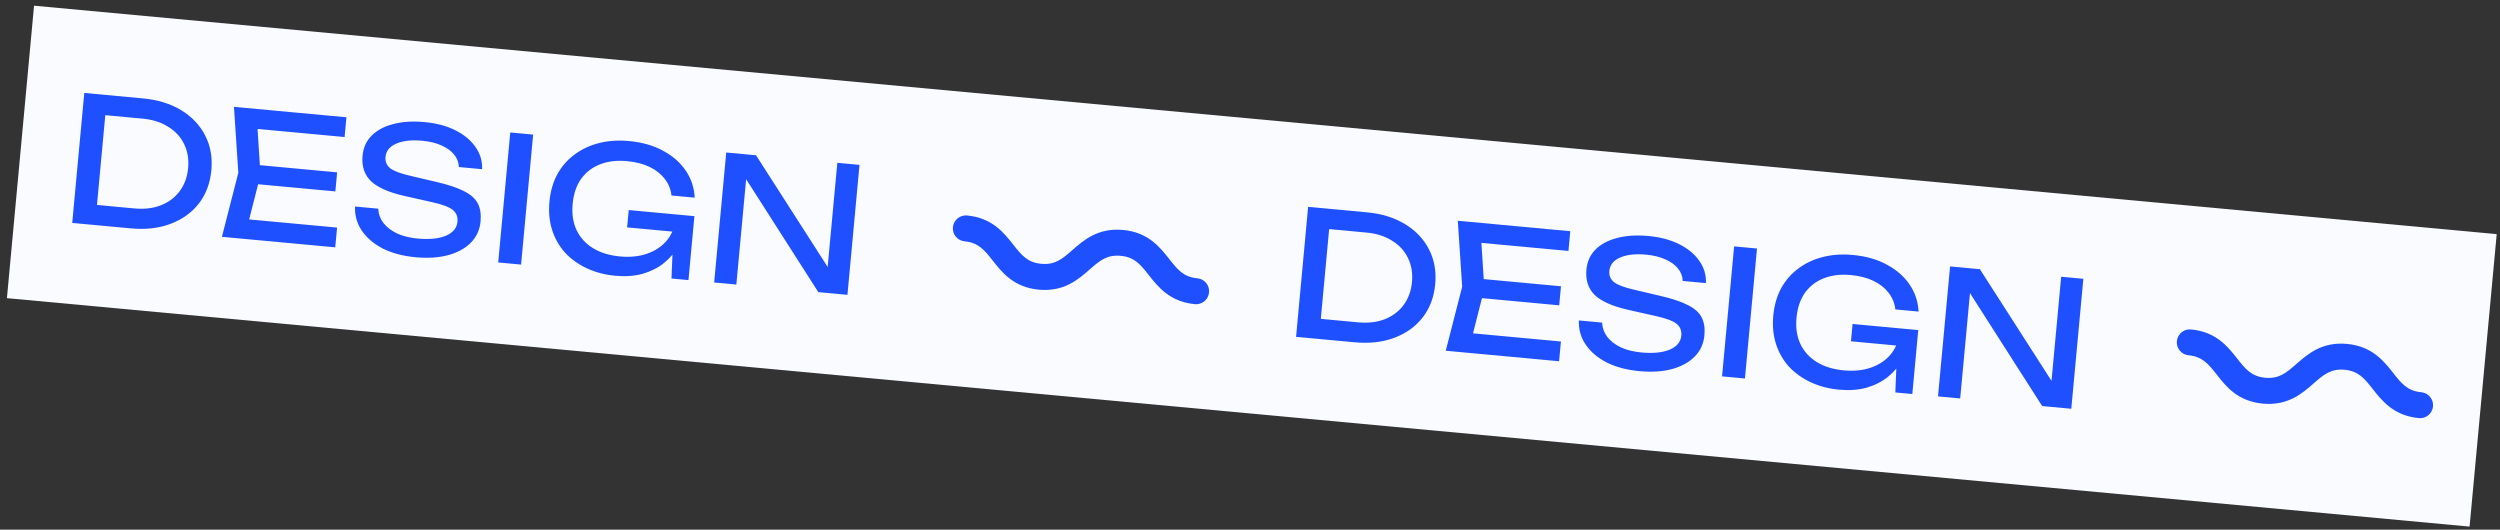
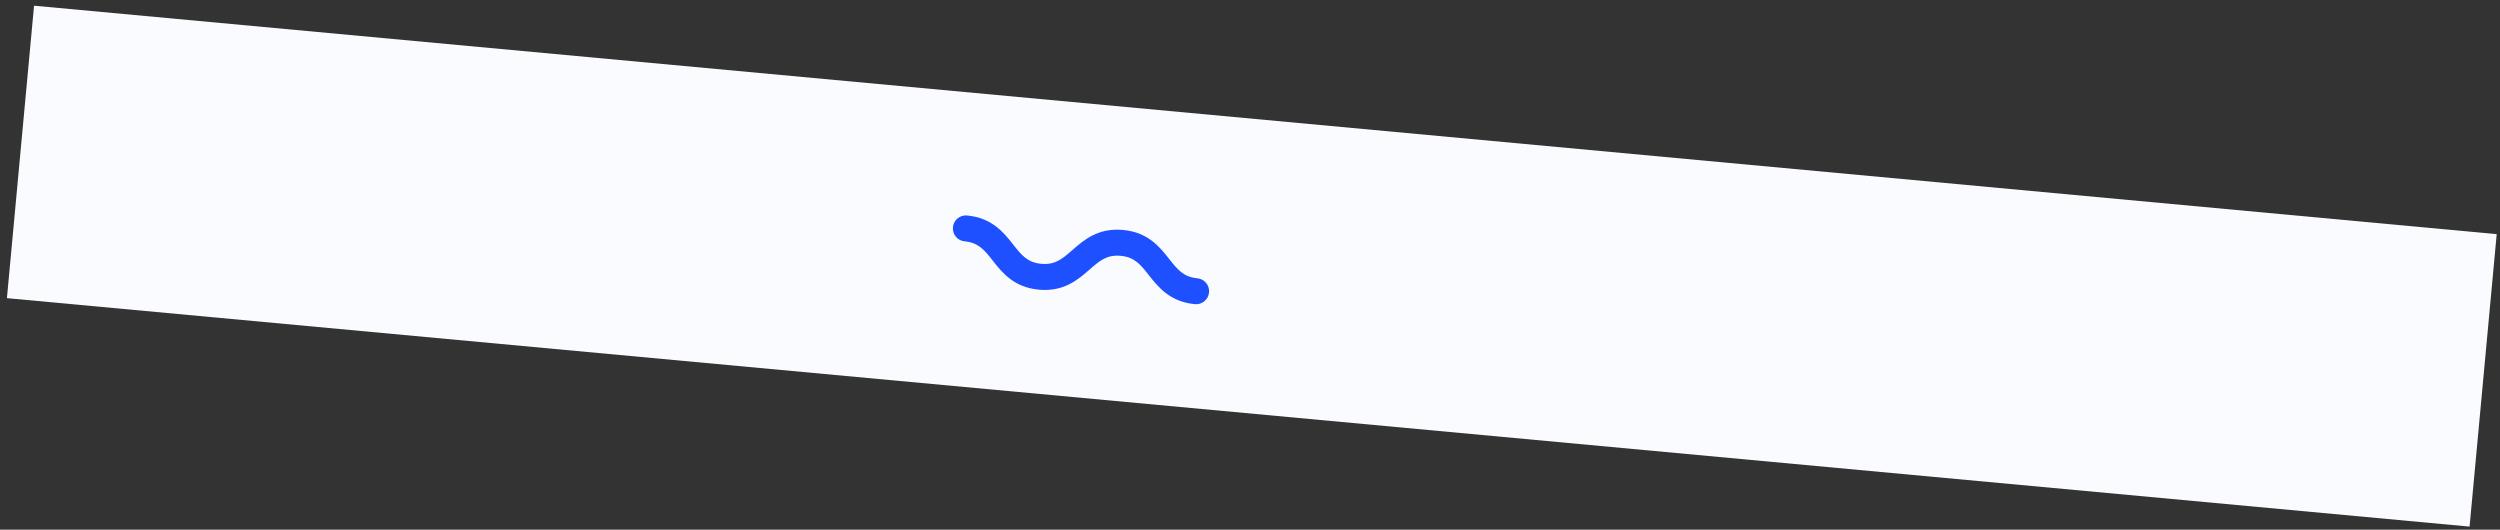
<svg xmlns="http://www.w3.org/2000/svg" width="354" height="75" viewBox="0 0 354 75" fill="none">
  <rect x="0" y="0" width="354" height="75" fill="#333333" stroke="none" />
  <rect x="4.822" y="0.807" width="350.208" height="41.589" transform="rotate(5.3 4.822 0.807)" fill="#FAFBFF" />
  <path d="M169.199 43.068C165.652 42.739 163.998 40.637 162.668 38.954C161.505 37.476 160.663 36.407 158.691 36.224C156.719 36.041 155.691 36.936 154.276 38.175C152.659 39.589 150.651 41.347 147.099 41.017C143.547 40.688 141.897 38.587 140.572 36.904C139.409 35.426 138.567 34.357 136.595 34.174C135.58 34.08 134.838 33.186 134.932 32.175C135.025 31.165 135.92 30.418 136.935 30.512C140.482 30.841 142.136 32.943 143.466 34.626C144.629 36.104 145.471 37.173 147.443 37.356C149.415 37.539 150.439 36.643 151.854 35.404C153.471 33.994 155.479 32.233 159.031 32.562C162.582 32.891 164.232 34.992 165.562 36.676C166.725 38.154 167.567 39.222 169.539 39.405C170.55 39.499 171.296 40.394 171.202 41.409C171.108 42.423 170.214 43.166 169.199 43.072L169.199 43.068Z" fill="#1F50FF" />
-   <path d="M342.512 59.202C338.965 58.873 337.311 56.772 335.981 55.088C334.818 53.61 333.976 52.542 332.004 52.359C330.032 52.176 329.004 53.071 327.589 54.31C325.972 55.724 323.964 57.481 320.412 57.152C316.86 56.823 315.21 54.721 313.885 53.038C312.722 51.56 311.88 50.492 309.908 50.309C308.893 50.215 308.151 49.321 308.244 48.31C308.338 47.299 309.233 46.553 310.248 46.647C313.795 46.976 315.449 49.077 316.779 50.761C317.942 52.239 318.784 53.307 320.756 53.49C322.728 53.673 323.752 52.778 325.167 51.539C326.784 50.129 328.792 48.367 332.344 48.697C335.895 49.026 337.545 51.127 338.875 52.81C340.038 54.288 340.88 55.357 342.852 55.54C343.863 55.634 344.609 56.528 344.515 57.543C344.421 58.558 343.527 59.3 342.512 59.206L342.512 59.202Z" fill="#1F50FF" />
-   <path d="M20.253 13.934C22.347 14.128 24.144 14.683 25.643 15.597C27.159 16.514 28.294 17.708 29.048 19.18C29.804 20.637 30.097 22.281 29.927 24.113C29.757 25.945 29.166 27.516 28.154 28.825C27.143 30.117 25.808 31.074 24.15 31.696C22.508 32.319 20.64 32.533 18.546 32.339L10.227 31.567L11.934 13.162L20.253 13.934ZM13.571 30.739L11.939 28.855L19.031 29.513C20.438 29.643 21.689 29.496 22.785 29.069C23.898 28.628 24.785 27.959 25.446 27.064C26.124 26.153 26.522 25.068 26.639 23.808C26.757 22.532 26.566 21.392 26.065 20.389C25.581 19.387 24.831 18.575 23.816 17.953C22.819 17.315 21.617 16.932 20.21 16.801L13.118 16.143L15.069 14.592L13.571 30.739ZM47.737 24.404L47.487 27.104L34.628 25.911L34.878 23.211L47.737 24.404ZM36.888 24.759L34.825 32.859L33.447 30.9L47.73 32.225L47.47 35.022L31.421 33.533L33.747 24.468L33.128 15.128L49.055 16.606L48.795 19.403L34.636 18.09L36.35 16.417L36.888 24.759ZM50.274 29.243L53.563 29.548C53.592 30.294 53.835 30.968 54.291 31.571C54.763 32.176 55.41 32.673 56.231 33.063C57.055 33.436 58.023 33.675 59.135 33.778C60.788 33.931 62.12 33.799 63.132 33.381C64.146 32.947 64.694 32.289 64.776 31.405C64.843 30.685 64.615 30.12 64.092 29.708C63.569 29.297 62.588 28.933 61.148 28.618L57.221 27.734C55.023 27.233 53.454 26.535 52.514 25.639C51.592 24.729 51.2 23.529 51.338 22.04C51.443 20.911 51.869 19.969 52.615 19.213C53.38 18.443 54.404 17.894 55.689 17.568C56.975 17.225 58.452 17.131 60.121 17.286C61.773 17.439 63.215 17.82 64.445 18.43C65.676 19.039 66.626 19.82 67.297 20.773C67.985 21.712 68.308 22.773 68.264 23.957L64.975 23.652C64.954 22.99 64.729 22.4 64.298 21.881C63.884 21.364 63.297 20.938 62.535 20.604C61.776 20.253 60.865 20.028 59.801 19.929C58.296 19.79 57.071 19.924 56.126 20.331C55.18 20.738 54.668 21.367 54.589 22.218C54.528 22.872 54.743 23.404 55.233 23.812C55.741 24.206 56.65 24.554 57.958 24.857L61.93 25.795C63.561 26.177 64.833 26.609 65.746 27.089C66.676 27.555 67.315 28.134 67.663 28.827C68.013 29.503 68.141 30.348 68.047 31.362C67.938 32.54 67.482 33.537 66.68 34.354C65.879 35.171 64.801 35.764 63.446 36.133C62.11 36.488 60.575 36.584 58.84 36.424C57.073 36.26 55.535 35.853 54.226 35.204C52.934 34.539 51.94 33.696 51.243 32.675C50.546 31.653 50.223 30.509 50.274 29.243ZM72.254 18.758L75.493 19.058L73.786 37.464L70.547 37.163L72.254 18.758ZM97.076 31.555C96.953 32.699 96.632 33.758 96.113 34.733C95.595 35.692 94.908 36.519 94.051 37.215C93.194 37.911 92.181 38.428 91.011 38.764C89.859 39.087 88.564 39.181 87.124 39.047C85.668 38.912 84.339 38.566 83.136 38.009C81.934 37.452 80.904 36.721 80.048 35.817C79.209 34.898 78.591 33.825 78.193 32.6C77.795 31.375 77.664 30.027 77.801 28.554C77.937 27.082 78.314 25.78 78.93 24.649C79.563 23.52 80.384 22.59 81.392 21.858C82.402 21.11 83.557 20.574 84.858 20.249C86.159 19.924 87.562 19.831 89.067 19.971C90.948 20.146 92.564 20.609 93.913 21.361C95.28 22.099 96.348 23.039 97.116 24.183C97.885 25.327 98.303 26.595 98.372 27.988L95.084 27.682C94.984 26.799 94.661 26.01 94.115 25.316C93.585 24.623 92.87 24.061 91.97 23.631C91.069 23.201 90.005 22.929 88.778 22.816C87.338 22.682 86.062 22.836 84.948 23.277C83.853 23.703 82.964 24.388 82.283 25.332C81.618 26.276 81.22 27.452 81.089 28.859C80.959 30.266 81.141 31.504 81.636 32.573C82.147 33.644 82.925 34.5 83.972 35.141C85.018 35.783 86.285 36.173 87.774 36.311C89.213 36.444 90.496 36.316 91.621 35.925C92.746 35.535 93.66 34.935 94.362 34.125C95.066 33.299 95.496 32.308 95.653 31.151L97.076 31.555ZM88.799 32.198L89.026 29.744L98.327 30.607L97.487 39.662L95.082 39.439L95.398 31.771L96.063 32.872L88.799 32.198ZM118.364 39.619L117.025 39.643L118.564 23.054L121.705 23.345L119.998 41.751L115.875 41.368L104.506 23.581L105.82 23.555L104.267 40.291L101.126 40L102.834 21.595L107.055 21.986L118.364 39.619Z" fill="#1F50FF" />
-   <path d="M193.55 30.065C195.644 30.259 197.441 30.814 198.94 31.728C200.456 32.644 201.591 33.839 202.345 35.311C203.101 36.767 203.394 38.412 203.224 40.244C203.054 42.076 202.463 43.647 201.451 44.956C200.44 46.248 199.105 47.205 197.447 47.827C195.805 48.45 193.937 48.664 191.843 48.47L183.524 47.698L185.231 29.293L193.55 30.065ZM186.868 46.87L185.236 44.986L192.328 45.644C193.735 45.774 194.986 45.626 196.082 45.2C197.195 44.759 198.082 44.09 198.743 43.194C199.421 42.284 199.819 41.199 199.936 39.939C200.054 38.663 199.863 37.523 199.362 36.52C198.877 35.518 198.128 34.706 197.113 34.083C196.116 33.446 194.914 33.062 193.507 32.932L186.415 32.274L188.366 30.723L186.868 46.87ZM221.034 40.535L220.784 43.234L207.925 42.041L208.175 39.342L221.034 40.535ZM210.185 40.89L208.122 48.99L206.744 47.031L221.027 48.356L220.767 51.153L204.718 49.664L207.044 40.598L206.425 31.259L222.352 32.737L222.092 35.534L207.933 34.221L209.647 32.548L210.185 40.89ZM223.571 45.374L226.859 45.679C226.889 46.424 227.132 47.099 227.588 47.702C228.059 48.307 228.706 48.804 229.528 49.194C230.352 49.567 231.32 49.806 232.432 49.909C234.085 50.062 235.417 49.93 236.429 49.512C237.443 49.078 237.991 48.419 238.073 47.536C238.14 46.816 237.912 46.251 237.389 45.839C236.866 45.428 235.885 45.064 234.445 44.749L230.518 43.865C228.32 43.364 226.751 42.666 225.811 41.77C224.889 40.859 224.497 39.66 224.635 38.171C224.74 37.042 225.166 36.1 225.912 35.344C226.677 34.574 227.701 34.025 228.986 33.699C230.271 33.356 231.749 33.262 233.418 33.417C235.07 33.57 236.511 33.951 237.742 34.56C238.972 35.17 239.923 35.951 240.594 36.904C241.282 37.843 241.605 38.904 241.561 40.088L238.272 39.783C238.251 39.121 238.025 38.53 237.595 38.012C237.181 37.495 236.593 37.069 235.832 36.735C235.073 36.384 234.161 36.159 233.098 36.06C231.593 35.921 230.368 36.054 229.422 36.462C228.477 36.869 227.965 37.498 227.886 38.349C227.825 39.003 228.04 39.535 228.53 39.943C229.038 40.337 229.946 40.685 231.255 40.988L235.227 41.926C236.858 42.308 238.13 42.74 239.042 43.22C239.973 43.686 240.612 44.265 240.96 44.958C241.31 45.633 241.438 46.479 241.344 47.493C241.235 48.671 240.779 49.668 239.977 50.485C239.176 51.302 238.097 51.895 236.743 52.264C235.407 52.619 233.871 52.715 232.137 52.554C230.37 52.391 228.832 51.984 227.523 51.334C226.231 50.67 225.237 49.827 224.54 48.805C223.843 47.784 223.52 46.64 223.571 45.374ZM245.551 34.889L248.79 35.189L247.083 53.594L243.844 53.294L245.551 34.889ZM270.373 47.686C270.25 48.83 269.929 49.889 269.41 50.864C268.892 51.822 268.204 52.65 267.348 53.346C266.491 54.042 265.478 54.558 264.308 54.895C263.156 55.218 261.86 55.312 260.421 55.178C258.965 55.043 257.635 54.697 256.433 54.14C255.231 53.583 254.201 52.852 253.345 51.948C252.506 51.028 251.887 49.956 251.49 48.731C251.092 47.506 250.961 46.158 251.098 44.685C251.234 43.213 251.611 41.911 252.227 40.78C252.86 39.651 253.681 38.72 254.689 37.989C255.699 37.241 256.854 36.705 258.155 36.38C259.456 36.055 260.859 35.962 262.364 36.102C264.245 36.276 265.86 36.74 267.21 37.492C268.577 38.229 269.645 39.17 270.413 40.314C271.182 41.458 271.6 42.726 271.669 44.118L268.381 43.813C268.281 42.929 267.958 42.141 267.412 41.446C266.882 40.754 266.167 40.192 265.267 39.762C264.366 39.332 263.302 39.06 262.075 38.946C260.635 38.813 259.359 38.967 258.245 39.408C257.15 39.834 256.261 40.519 255.58 41.462C254.914 42.407 254.516 43.583 254.386 44.99C254.255 46.397 254.438 47.635 254.932 48.704C255.444 49.775 256.222 50.631 257.268 51.272C258.314 51.914 259.582 52.304 261.071 52.442C262.51 52.575 263.793 52.447 264.918 52.056C266.043 51.665 266.957 51.065 267.659 50.256C268.363 49.43 268.793 48.439 268.95 47.282L270.373 47.686ZM262.096 48.329L262.323 45.875L271.624 46.738L270.784 55.793L268.379 55.57L268.694 47.902L269.36 49.003L262.096 48.329ZM291.661 55.75L290.322 55.774L291.861 39.185L295.002 39.476L293.294 57.881L289.172 57.499L277.803 39.712L279.117 39.686L277.564 56.422L274.423 56.131L276.13 37.726L280.351 38.117L291.661 55.75Z" fill="#1F50FF" />
</svg>